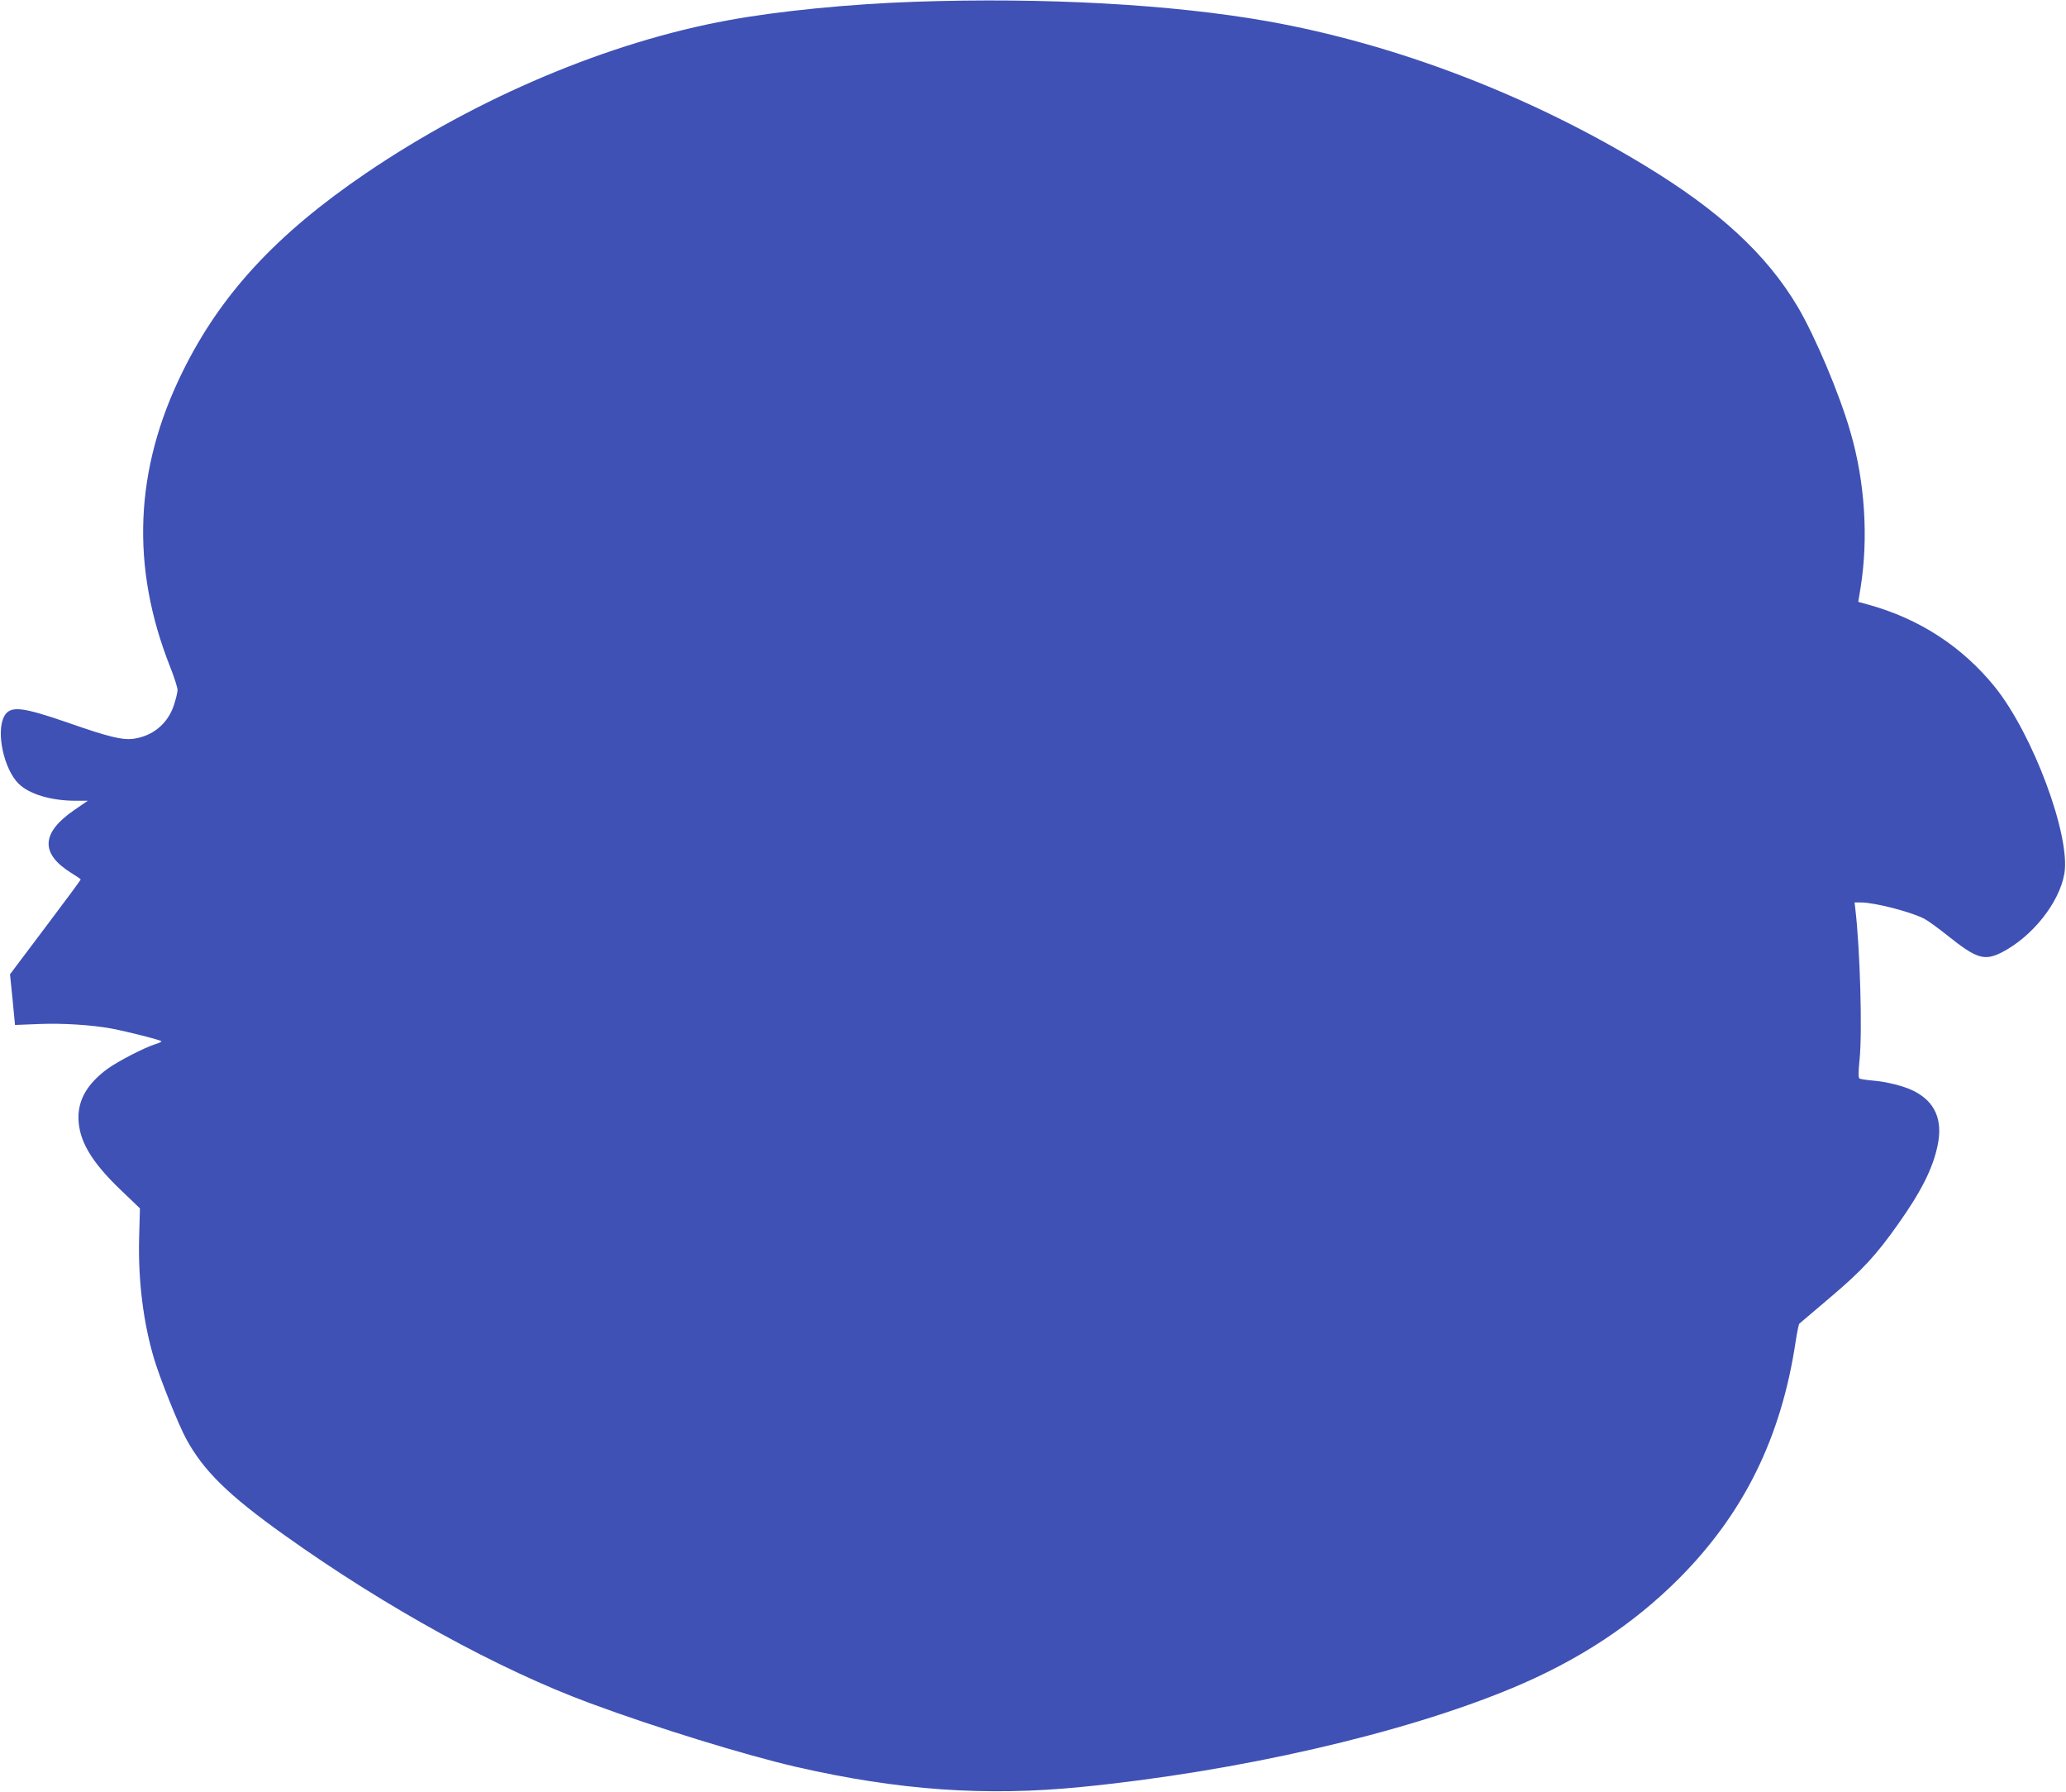
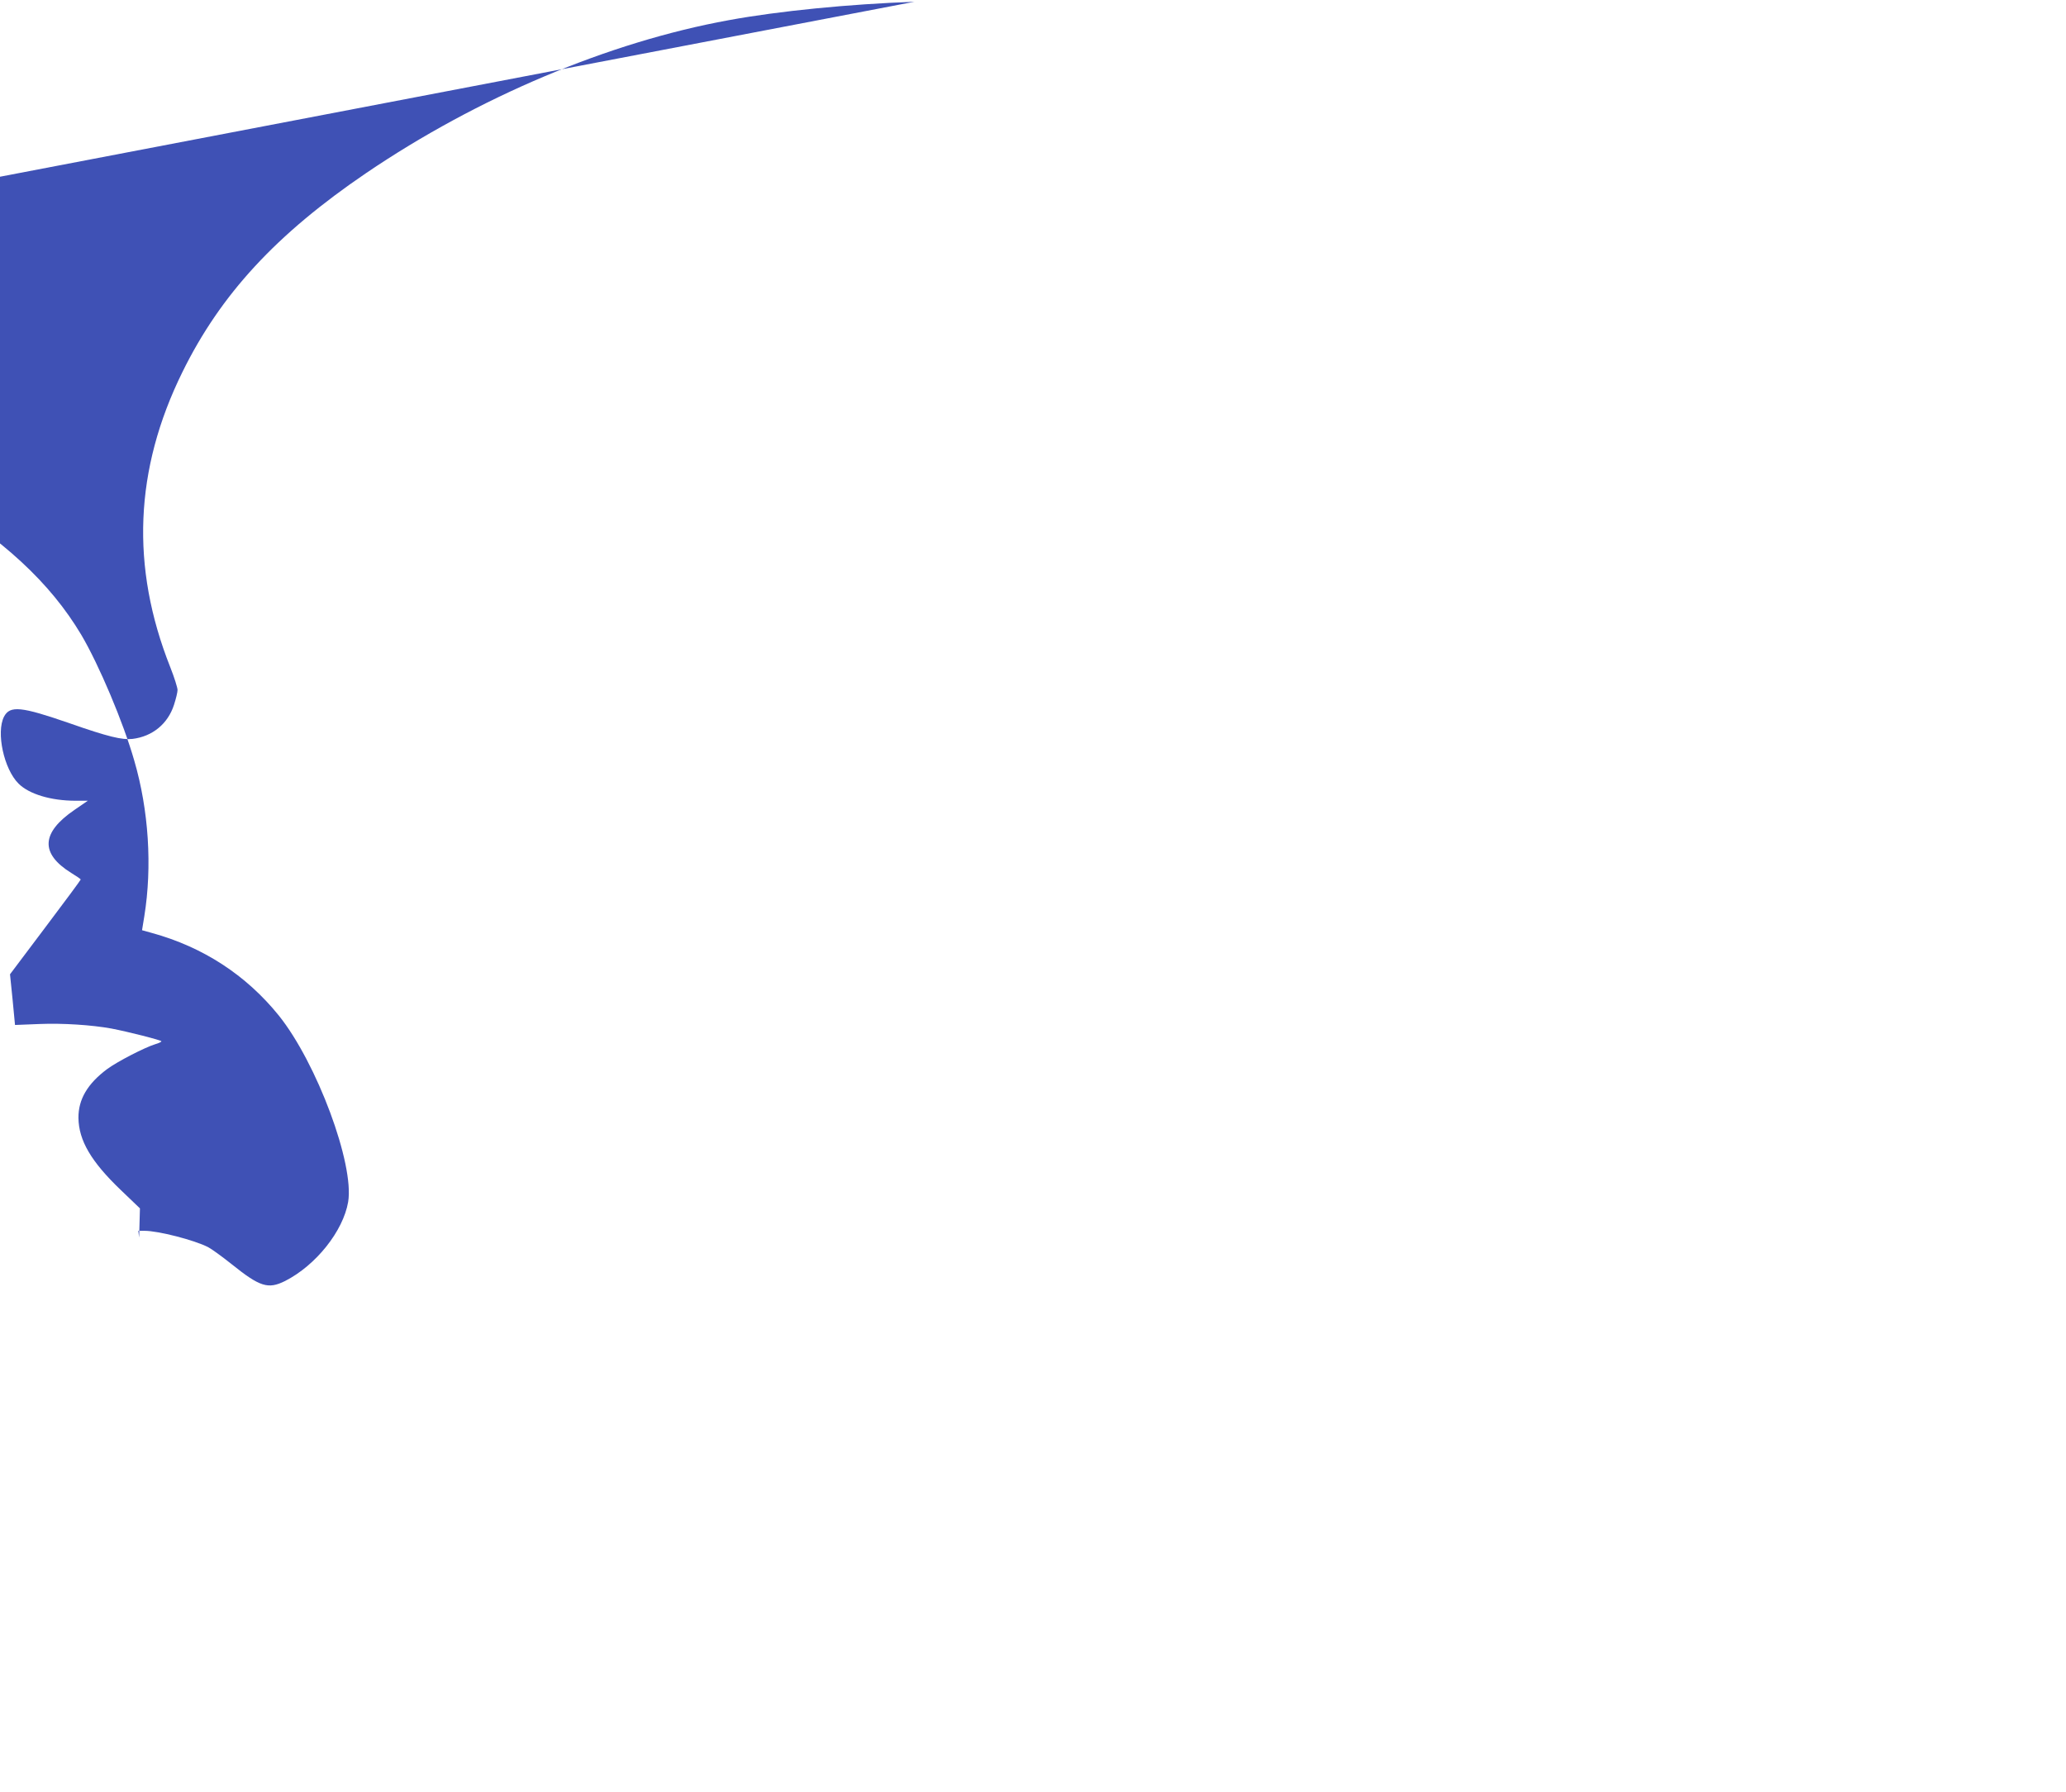
<svg xmlns="http://www.w3.org/2000/svg" version="1.0" width="1280pt" height="1110pt" viewBox="0 0 1280 1110" preserveAspectRatio="xMidYMid meet">
  <g transform="translate(0,1110) scale(0.1,-0.1)" fill="#3f51b5" stroke="none">
-     <path d="M5665 11089 c-400 -14 -841 -57 -1150 -114 -742 -135 -1553 -477 -2245 -946 -558 -379 -903 -752 -1140 -1234 -297 -603 -322 -1206 -75 -1828 25 -63 45 -127 45 -141 0 -14 -10 -55 -22 -92 -38 -118 -134 -196 -257 -211 -65 -7 -150 13 -390 97 -300 104 -369 111 -406 41 -50 -97 -1 -325 90 -415 65 -65 201 -106 353 -106 l76 0 -83 -57 c-206 -141 -213 -270 -20 -390 33 -20 59 -38 59 -41 0 -3 -98 -136 -219 -296 l-219 -291 16 -157 15 -157 151 6 c146 6 325 -6 446 -28 100 -19 310 -72 310 -79 0 -4 -17 -12 -38 -18 -65 -20 -234 -107 -298 -154 -122 -91 -179 -188 -178 -303 2 -140 79 -271 263 -447 l118 -113 -5 -181 c-7 -266 26 -528 93 -752 38 -126 150 -405 197 -492 108 -200 263 -352 613 -601 625 -446 1328 -832 1893 -1040 410 -152 957 -320 1272 -393 636 -146 1177 -184 1770 -125 970 96 1987 329 2665 611 414 172 753 395 1040 683 400 403 631 872 720 1465 9 58 19 108 23 111 4 4 90 77 192 163 197 167 283 260 418 451 145 204 218 349 247 492 33 158 -18 271 -150 336 -62 31 -165 56 -255 64 -37 3 -73 9 -79 12 -8 5 -8 38 0 117 18 168 3 687 -26 932 l-5 42 39 0 c84 0 307 -57 393 -101 20 -10 85 -57 144 -104 178 -143 228 -158 333 -106 191 97 360 309 391 490 39 234 -194 861 -430 1155 -202 250 -469 424 -786 511 l-61 17 14 86 c50 309 27 659 -62 964 -68 238 -219 594 -328 779 -193 324 -485 594 -947 874 -723 439 -1547 753 -2340 894 -590 104 -1378 148 -2185 120z" />
+     <path d="M5665 11089 c-400 -14 -841 -57 -1150 -114 -742 -135 -1553 -477 -2245 -946 -558 -379 -903 -752 -1140 -1234 -297 -603 -322 -1206 -75 -1828 25 -63 45 -127 45 -141 0 -14 -10 -55 -22 -92 -38 -118 -134 -196 -257 -211 -65 -7 -150 13 -390 97 -300 104 -369 111 -406 41 -50 -97 -1 -325 90 -415 65 -65 201 -106 353 -106 l76 0 -83 -57 c-206 -141 -213 -270 -20 -390 33 -20 59 -38 59 -41 0 -3 -98 -136 -219 -296 l-219 -291 16 -157 15 -157 151 6 c146 6 325 -6 446 -28 100 -19 310 -72 310 -79 0 -4 -17 -12 -38 -18 -65 -20 -234 -107 -298 -154 -122 -91 -179 -188 -178 -303 2 -140 79 -271 263 -447 l118 -113 -5 -181 l-5 42 39 0 c84 0 307 -57 393 -101 20 -10 85 -57 144 -104 178 -143 228 -158 333 -106 191 97 360 309 391 490 39 234 -194 861 -430 1155 -202 250 -469 424 -786 511 l-61 17 14 86 c50 309 27 659 -62 964 -68 238 -219 594 -328 779 -193 324 -485 594 -947 874 -723 439 -1547 753 -2340 894 -590 104 -1378 148 -2185 120z" />
  </g>
</svg>